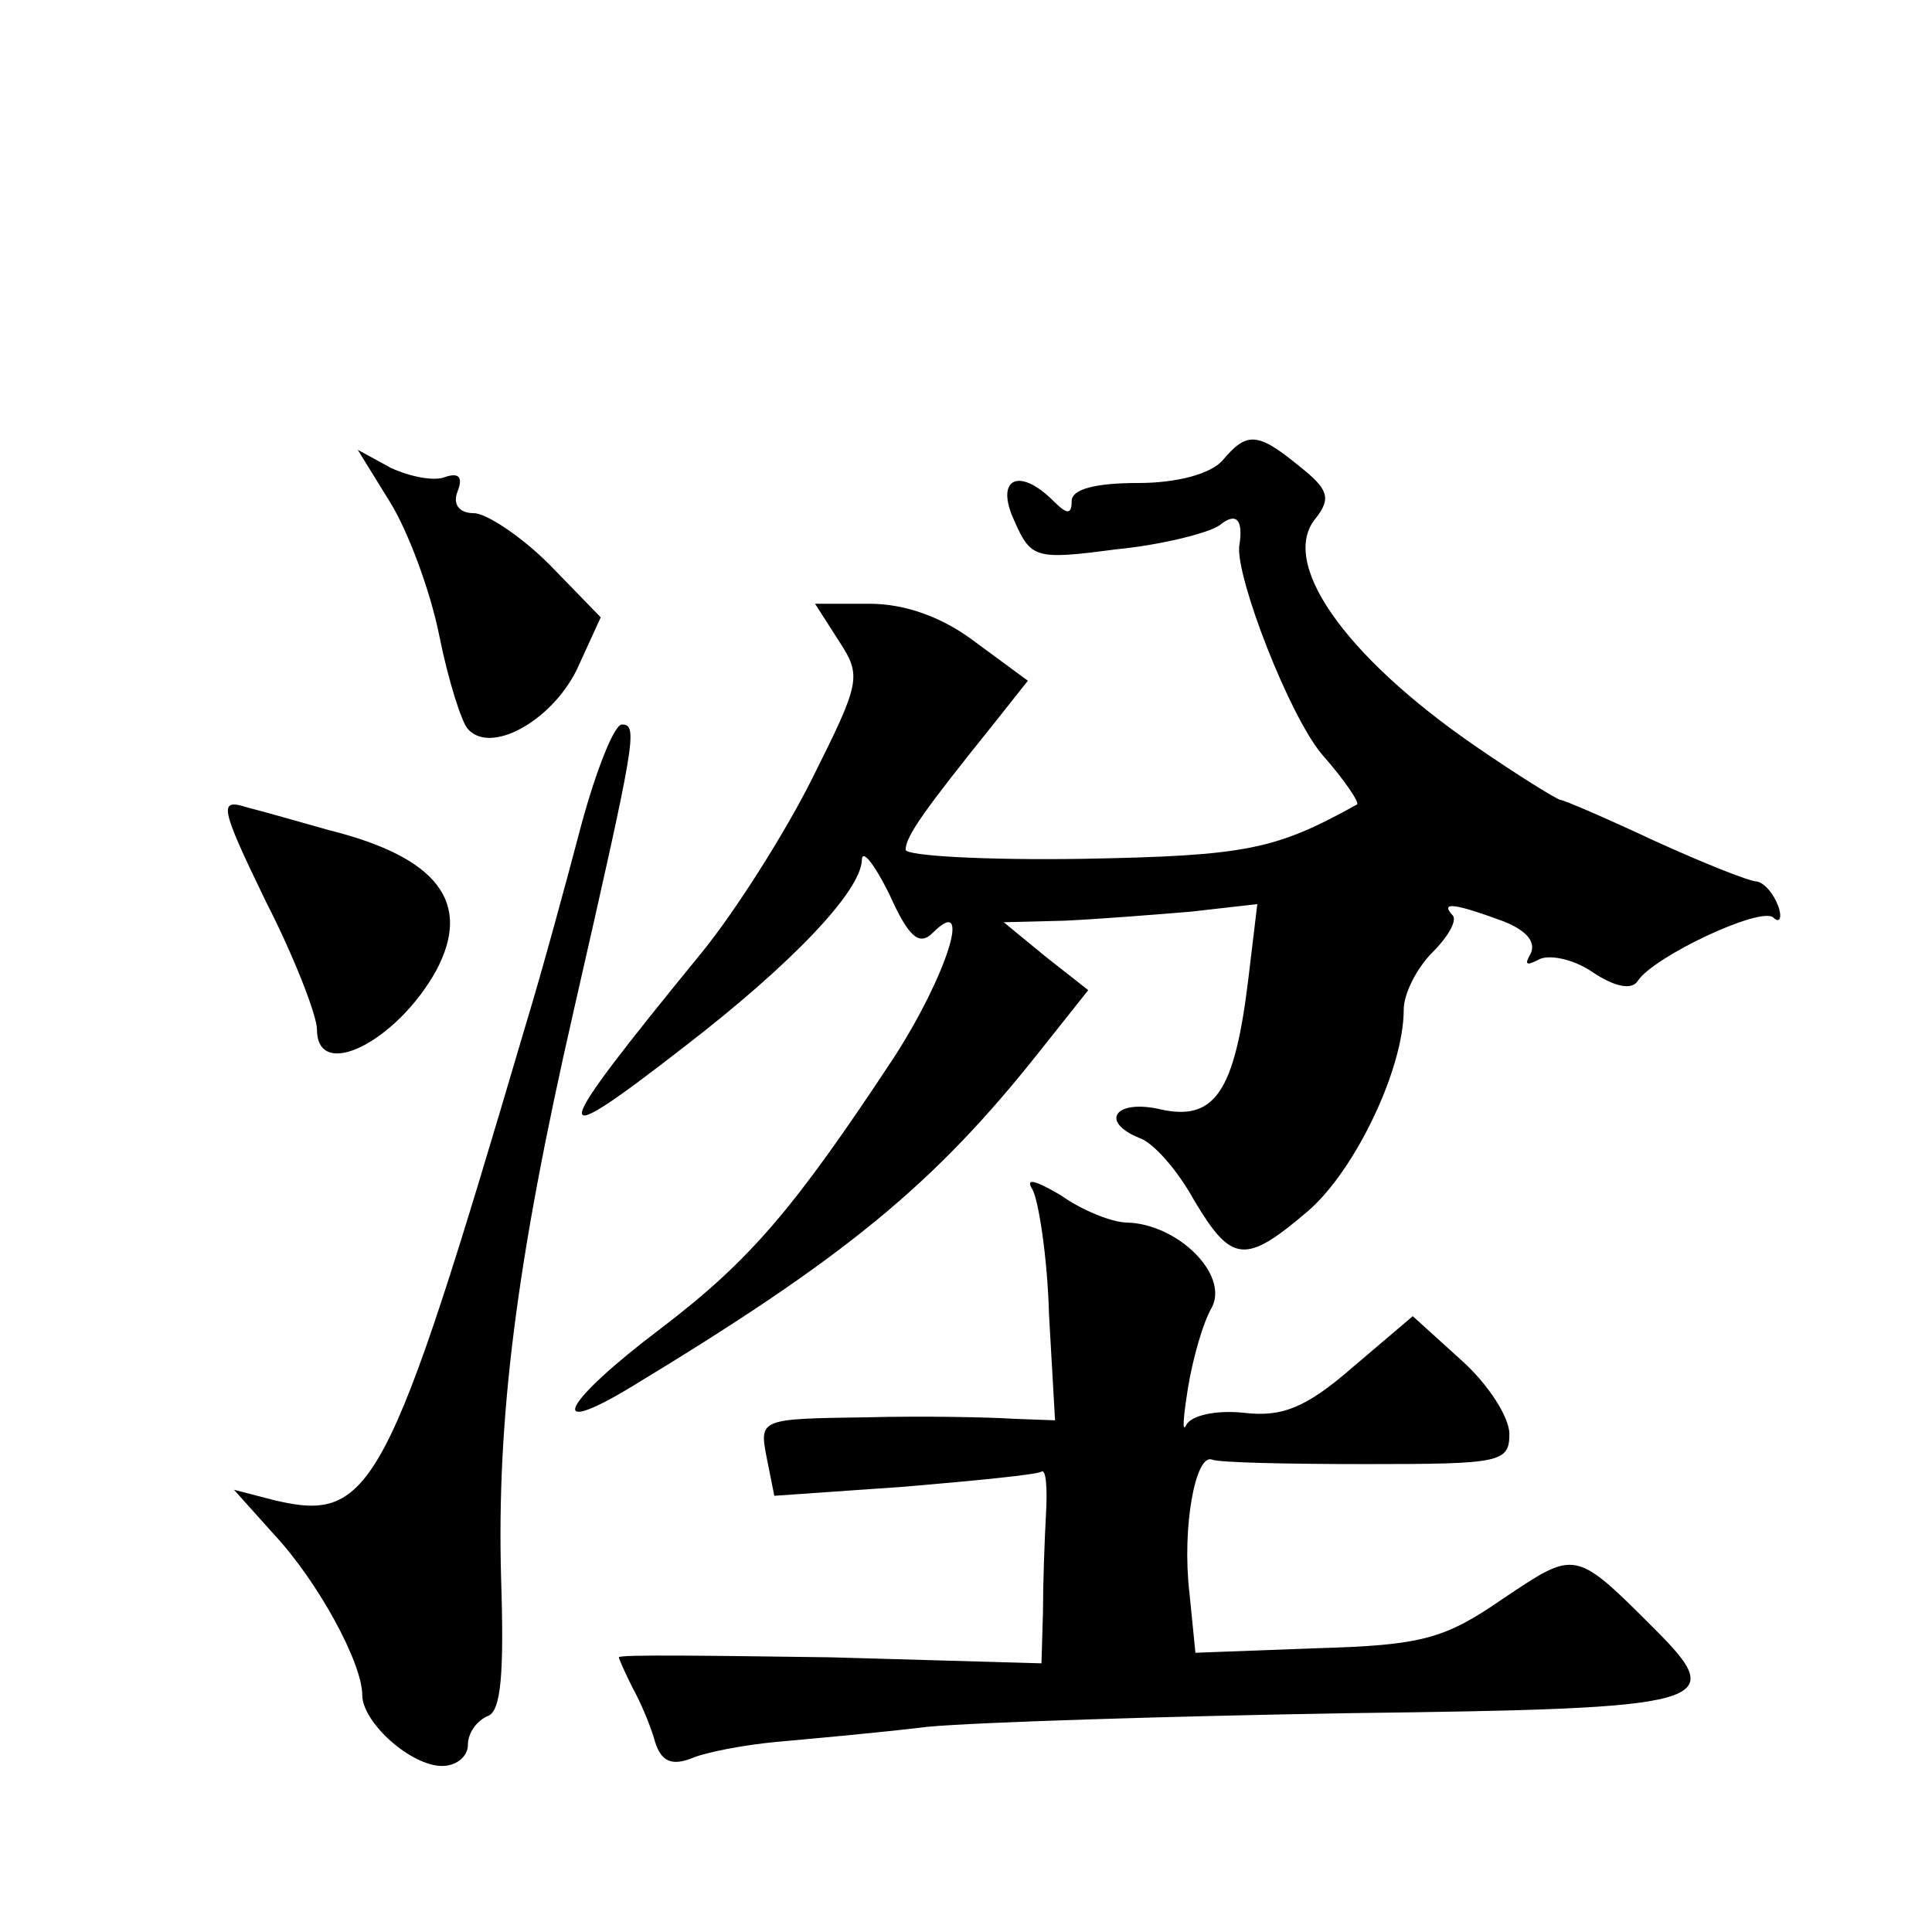
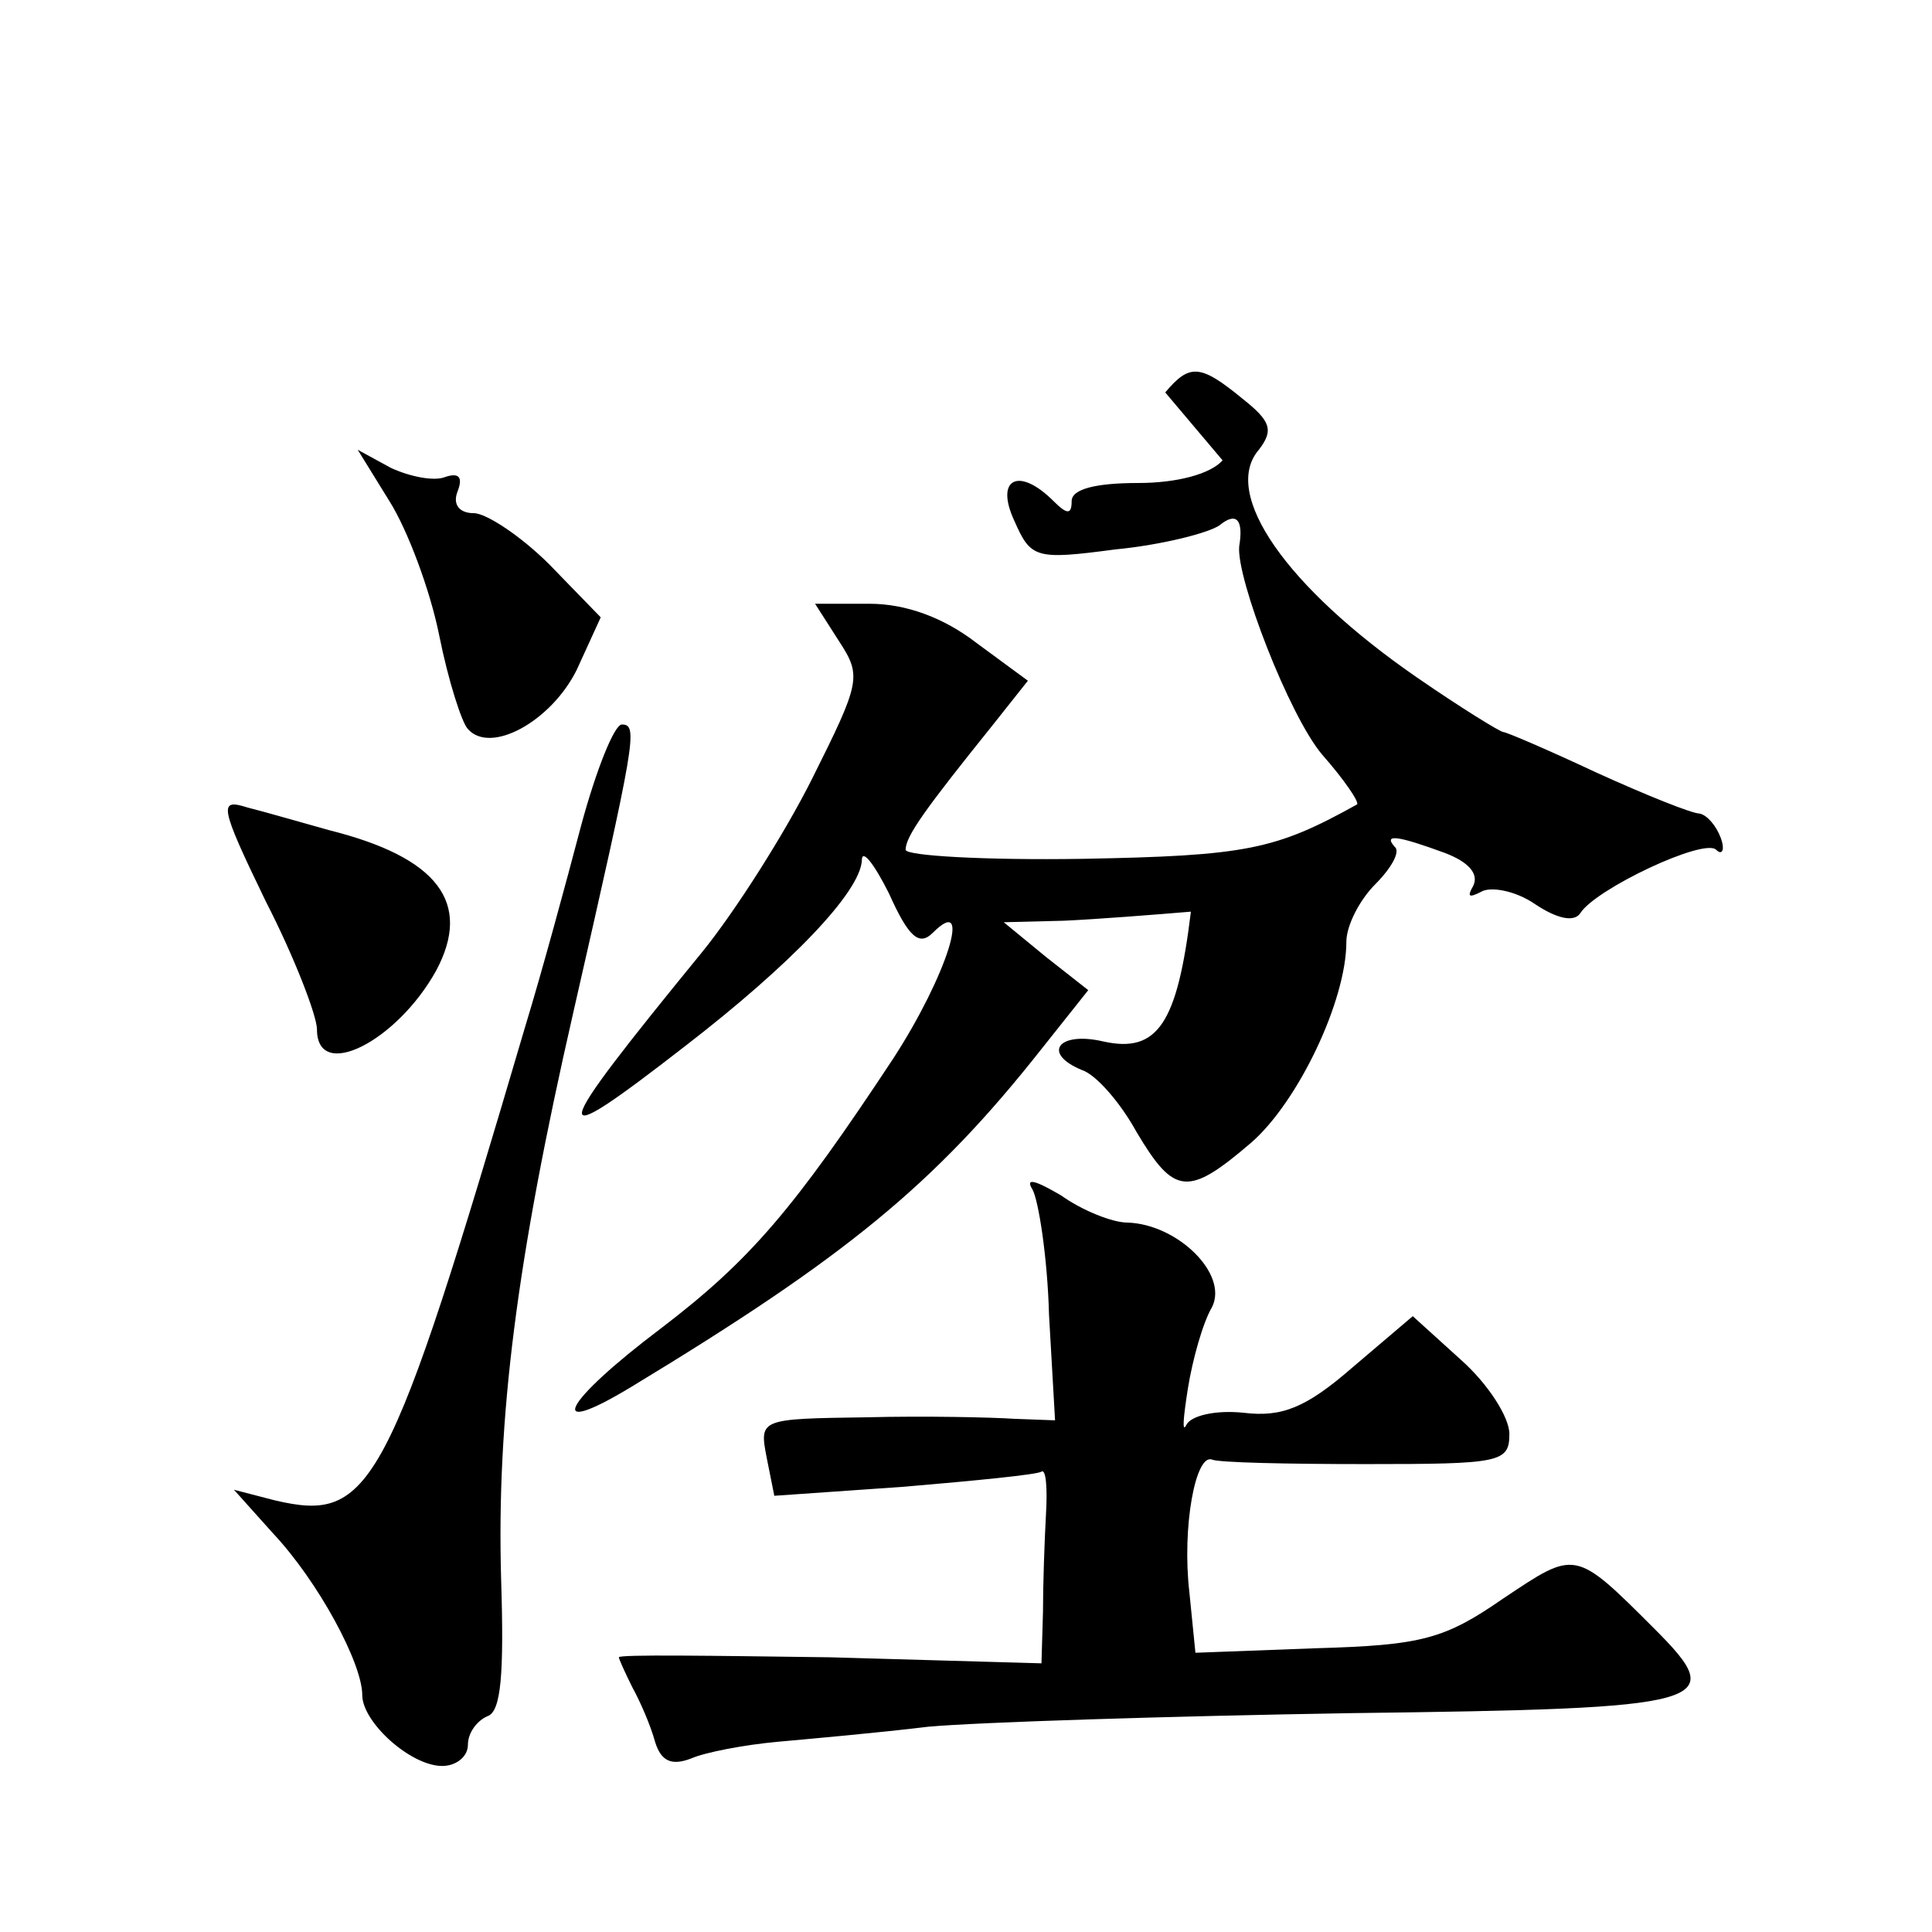
<svg xmlns="http://www.w3.org/2000/svg" version="1.0" width="128pt" height="128pt" viewBox="0 0 128 128" preserveAspectRatio="xMidYMid meet">
  <g transform="translate(0,128) scale(0.1,-0.1)" fill="#0" stroke="none">
-     <path d="M810 975 c-8 -9 -30 -15 -56 -15 -28 0 -44 -4 -44 -12 0 -9 -3 -9 -12 0 -23 23 -39 15 -26 -13 11 -25 14 -26 67 -19 31 3 62 11 69 16 11 9 16 4 13 -14 -2 -21 33 -112 55 -138 15 -17 25 -32 23 -33 -54 -30 -73 -34 -182 -36 -64 -1 -117 2 -117 6 0 9 13 27 58 83 l23 29 -34 25 c-22 17 -47 26 -71 26 l-36 0 16 -25 c15 -23 14 -27 -18 -91 -18 -36 -51 -88 -73 -115 -103 -126 -105 -135 -11 -62 70 54 116 102 117 123 0 8 8 -2 18 -22 13 -29 20 -35 29 -26 27 27 9 -29 -26 -83 -66 -100 -95 -134 -154 -179 -65 -49 -78 -74 -20 -39 142 86 201 134 272 224 l31 39 -28 22 -28 23 40 1 c22 1 60 4 84 6 l44 5 -6 -50 c-9 -74 -22 -94 -58 -86 -30 7 -41 -8 -14 -19 9 -3 25 -21 36 -41 25 -42 34 -43 76 -7 31 27 63 94 63 133 0 11 9 28 19 38 11 11 17 22 13 25 -8 9 3 7 33 -4 16 -6 23 -14 19 -22 -4 -7 -3 -8 5 -4 6 4 23 1 36 -8 15 -10 26 -12 30 -6 10 16 82 50 90 42 4 -4 6 0 3 8 -3 8 -9 15 -14 16 -5 0 -35 12 -68 27 -32 15 -60 27 -62 27 -2 0 -28 16 -57 36 -87 60 -130 122 -105 151 10 13 8 19 -11 34 -28 23 -35 23 -51 4z M258 948 c12 -19 27 -59 33 -89 6 -30 15 -58 19 -62 15 -17 55 5 72 39 l16 35 -34 35 c-19 19 -42 34 -50 34 -10 0 -14 6 -11 14 4 10 1 13 -8 10 -7 -3 -23 0 -36 6 l-22 12 21 -34z M385 733 c-10 -38 -26 -97 -37 -133 -91 -309 -102 -329 -166 -314 l-27 7 26 -29 c30 -32 59 -86 59 -107 0 -18 32 -47 53 -47 9 0 17 6 17 14 0 8 6 16 13 19 9 3 11 28 9 91 -3 106 10 210 48 376 41 180 43 190 32 190 -5 0 -17 -30 -27 -67z M176 683 c19 -37 34 -76 34 -85 0 -35 53 -8 79 39 24 45 1 75 -71 93 -18 5 -42 12 -54 15 -19 6 -19 2 12 -62z M684 492 c4 -7 10 -45 11 -83 l4 -70 -27 1 c-15 1 -59 2 -98 1 -71 -1 -71 -1 -66 -27 l5 -25 86 6 c47 4 88 8 91 10 3 2 4 -11 3 -28 -1 -18 -2 -47 -2 -65 l-1 -34 -140 4 c-77 1 -140 2 -140 0 0 -1 4 -10 9 -20 5 -9 12 -25 15 -36 4 -13 11 -16 24 -11 9 4 35 9 57 11 22 2 67 6 100 10 33 3 159 7 280 9 240 3 251 6 201 56 -53 53 -52 52 -100 20 -39 -27 -54 -31 -124 -33 l-80 -3 -4 40 c-5 43 4 92 15 88 4 -2 50 -3 102 -3 89 0 95 1 95 20 0 11 -14 33 -32 49 l-32 29 -40 -34 c-31 -27 -47 -33 -72 -30 -19 2 -35 -2 -38 -8 -3 -6 -2 5 1 24 3 19 10 44 16 54 11 22 -23 55 -56 56 -10 0 -30 8 -44 18 -17 10 -24 12 -19 4z" />
+     <path d="M810 975 c-8 -9 -30 -15 -56 -15 -28 0 -44 -4 -44 -12 0 -9 -3 -9 -12 0 -23 23 -39 15 -26 -13 11 -25 14 -26 67 -19 31 3 62 11 69 16 11 9 16 4 13 -14 -2 -21 33 -112 55 -138 15 -17 25 -32 23 -33 -54 -30 -73 -34 -182 -36 -64 -1 -117 2 -117 6 0 9 13 27 58 83 l23 29 -34 25 c-22 17 -47 26 -71 26 l-36 0 16 -25 c15 -23 14 -27 -18 -91 -18 -36 -51 -88 -73 -115 -103 -126 -105 -135 -11 -62 70 54 116 102 117 123 0 8 8 -2 18 -22 13 -29 20 -35 29 -26 27 27 9 -29 -26 -83 -66 -100 -95 -134 -154 -179 -65 -49 -78 -74 -20 -39 142 86 201 134 272 224 l31 39 -28 22 -28 23 40 1 c22 1 60 4 84 6 c-9 -74 -22 -94 -58 -86 -30 7 -41 -8 -14 -19 9 -3 25 -21 36 -41 25 -42 34 -43 76 -7 31 27 63 94 63 133 0 11 9 28 19 38 11 11 17 22 13 25 -8 9 3 7 33 -4 16 -6 23 -14 19 -22 -4 -7 -3 -8 5 -4 6 4 23 1 36 -8 15 -10 26 -12 30 -6 10 16 82 50 90 42 4 -4 6 0 3 8 -3 8 -9 15 -14 16 -5 0 -35 12 -68 27 -32 15 -60 27 -62 27 -2 0 -28 16 -57 36 -87 60 -130 122 -105 151 10 13 8 19 -11 34 -28 23 -35 23 -51 4z M258 948 c12 -19 27 -59 33 -89 6 -30 15 -58 19 -62 15 -17 55 5 72 39 l16 35 -34 35 c-19 19 -42 34 -50 34 -10 0 -14 6 -11 14 4 10 1 13 -8 10 -7 -3 -23 0 -36 6 l-22 12 21 -34z M385 733 c-10 -38 -26 -97 -37 -133 -91 -309 -102 -329 -166 -314 l-27 7 26 -29 c30 -32 59 -86 59 -107 0 -18 32 -47 53 -47 9 0 17 6 17 14 0 8 6 16 13 19 9 3 11 28 9 91 -3 106 10 210 48 376 41 180 43 190 32 190 -5 0 -17 -30 -27 -67z M176 683 c19 -37 34 -76 34 -85 0 -35 53 -8 79 39 24 45 1 75 -71 93 -18 5 -42 12 -54 15 -19 6 -19 2 12 -62z M684 492 c4 -7 10 -45 11 -83 l4 -70 -27 1 c-15 1 -59 2 -98 1 -71 -1 -71 -1 -66 -27 l5 -25 86 6 c47 4 88 8 91 10 3 2 4 -11 3 -28 -1 -18 -2 -47 -2 -65 l-1 -34 -140 4 c-77 1 -140 2 -140 0 0 -1 4 -10 9 -20 5 -9 12 -25 15 -36 4 -13 11 -16 24 -11 9 4 35 9 57 11 22 2 67 6 100 10 33 3 159 7 280 9 240 3 251 6 201 56 -53 53 -52 52 -100 20 -39 -27 -54 -31 -124 -33 l-80 -3 -4 40 c-5 43 4 92 15 88 4 -2 50 -3 102 -3 89 0 95 1 95 20 0 11 -14 33 -32 49 l-32 29 -40 -34 c-31 -27 -47 -33 -72 -30 -19 2 -35 -2 -38 -8 -3 -6 -2 5 1 24 3 19 10 44 16 54 11 22 -23 55 -56 56 -10 0 -30 8 -44 18 -17 10 -24 12 -19 4z" />
  </g>
</svg>